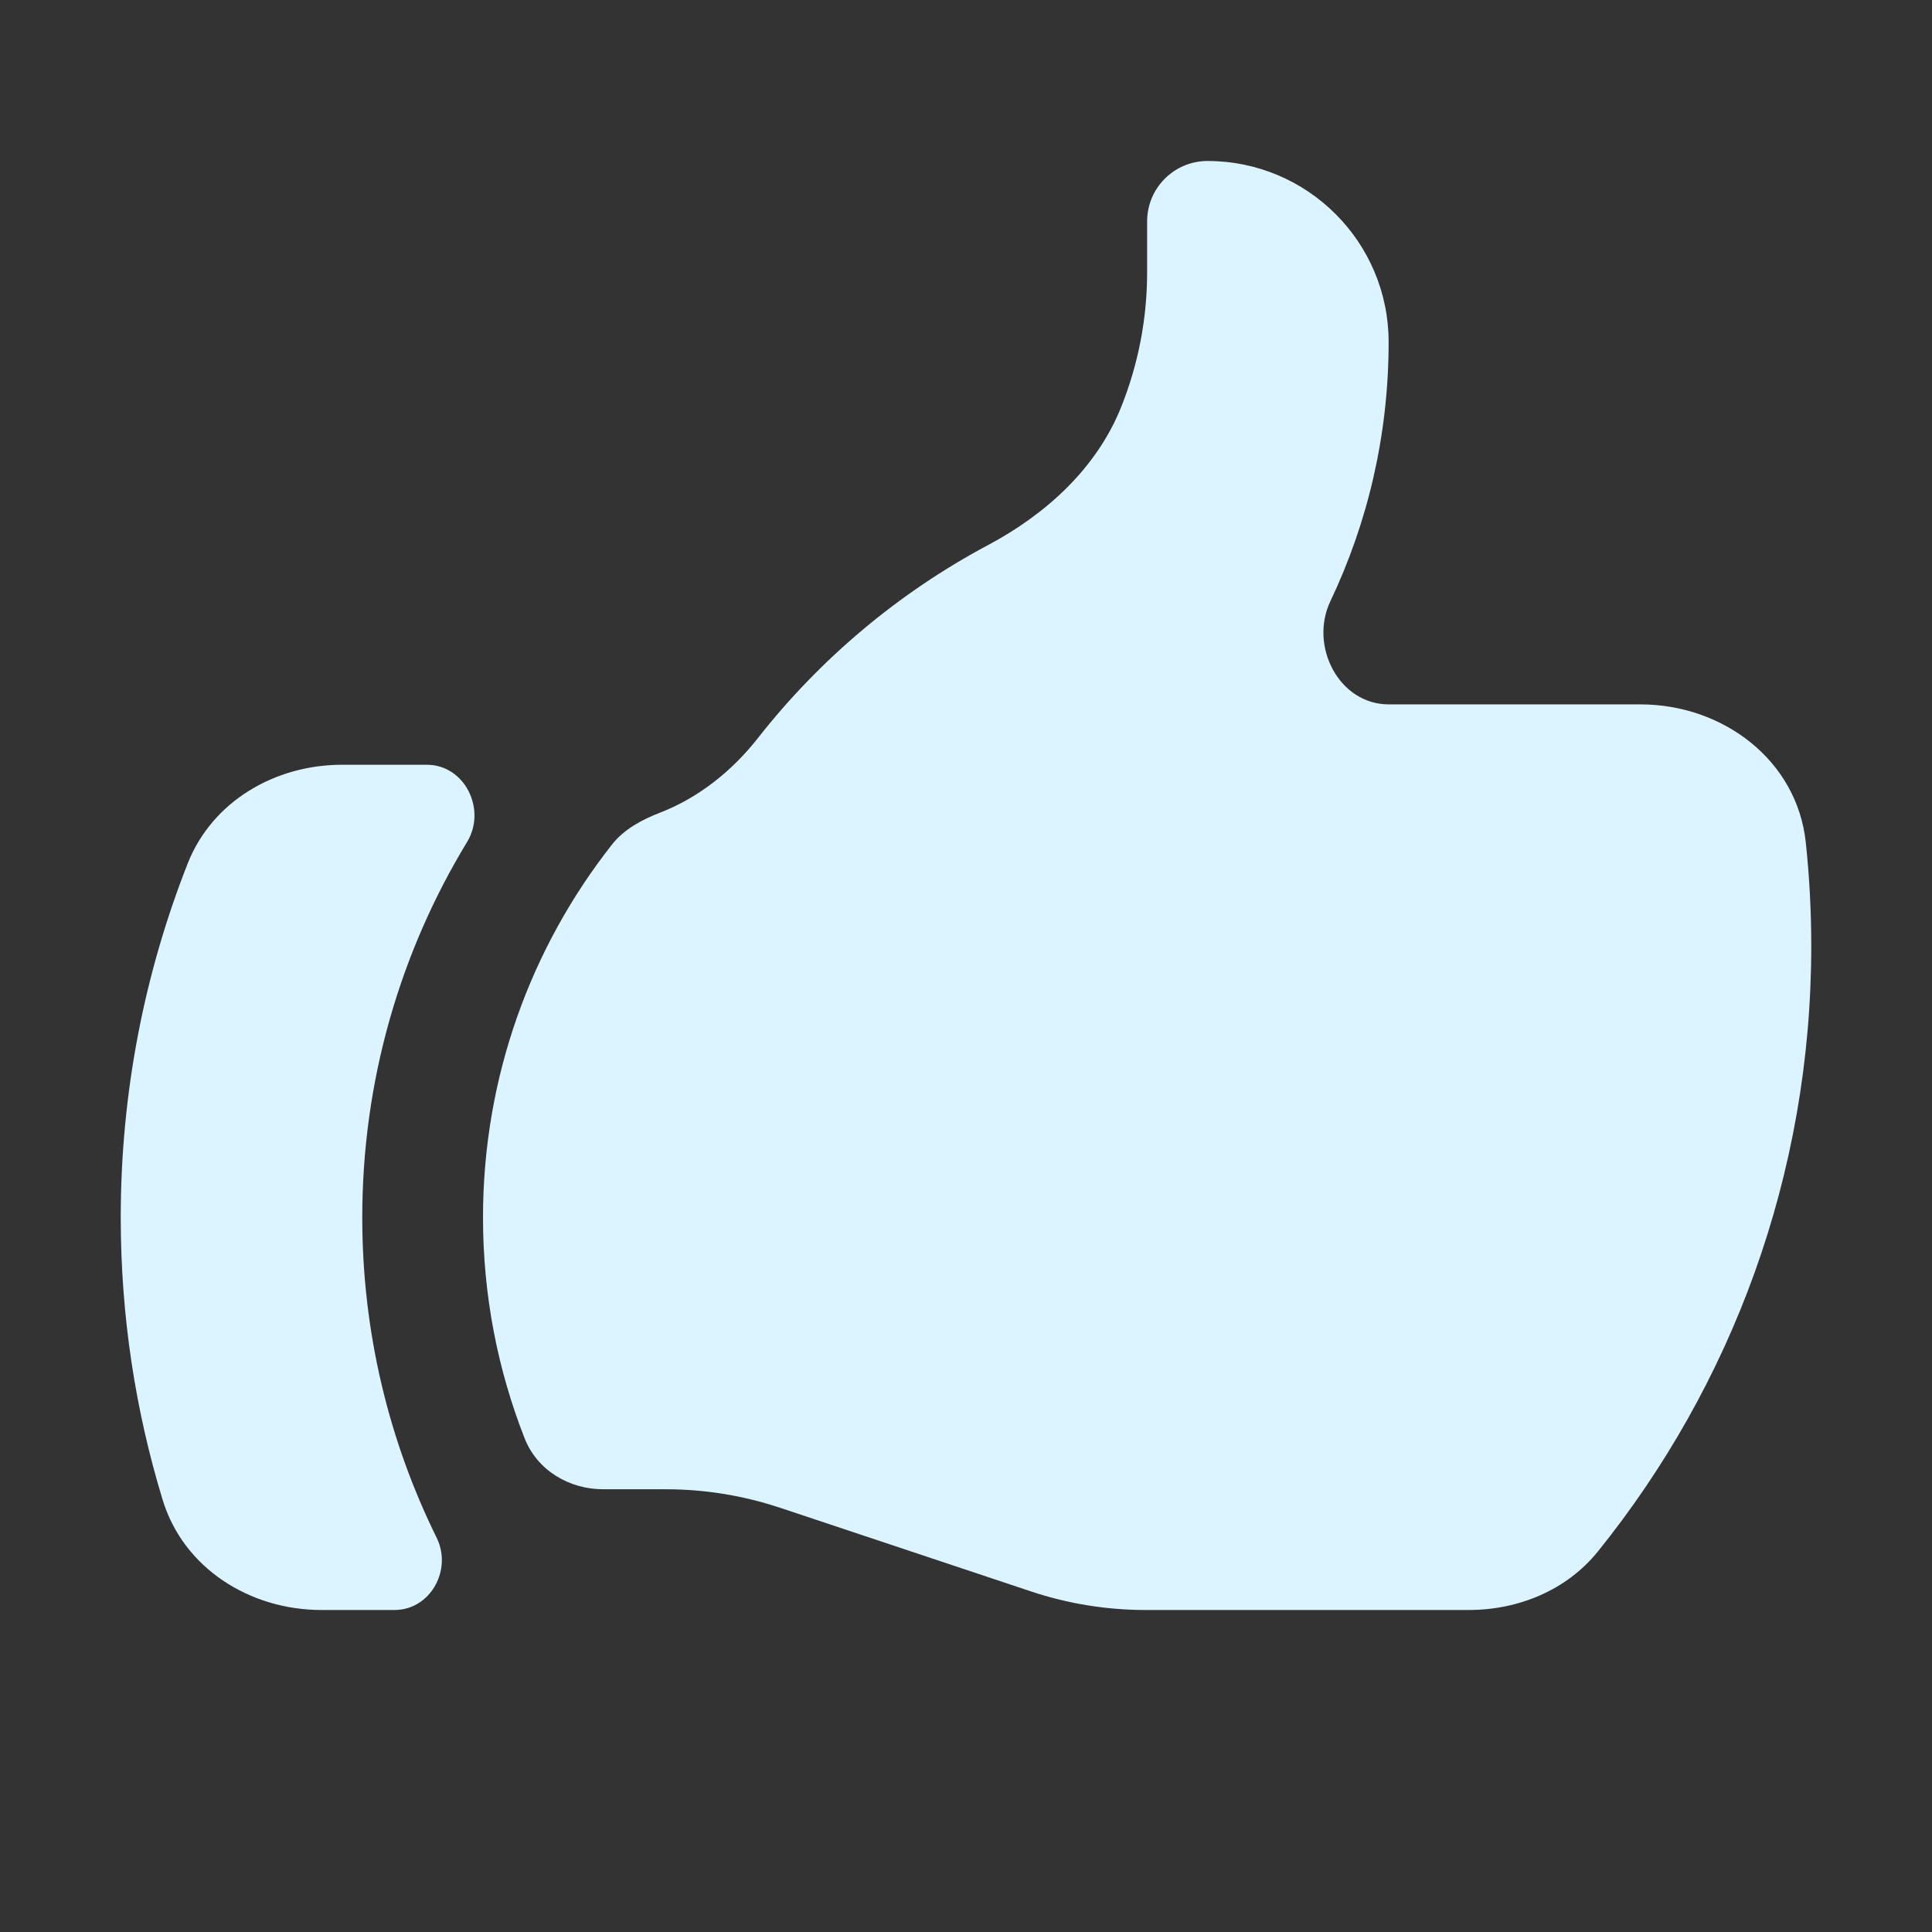
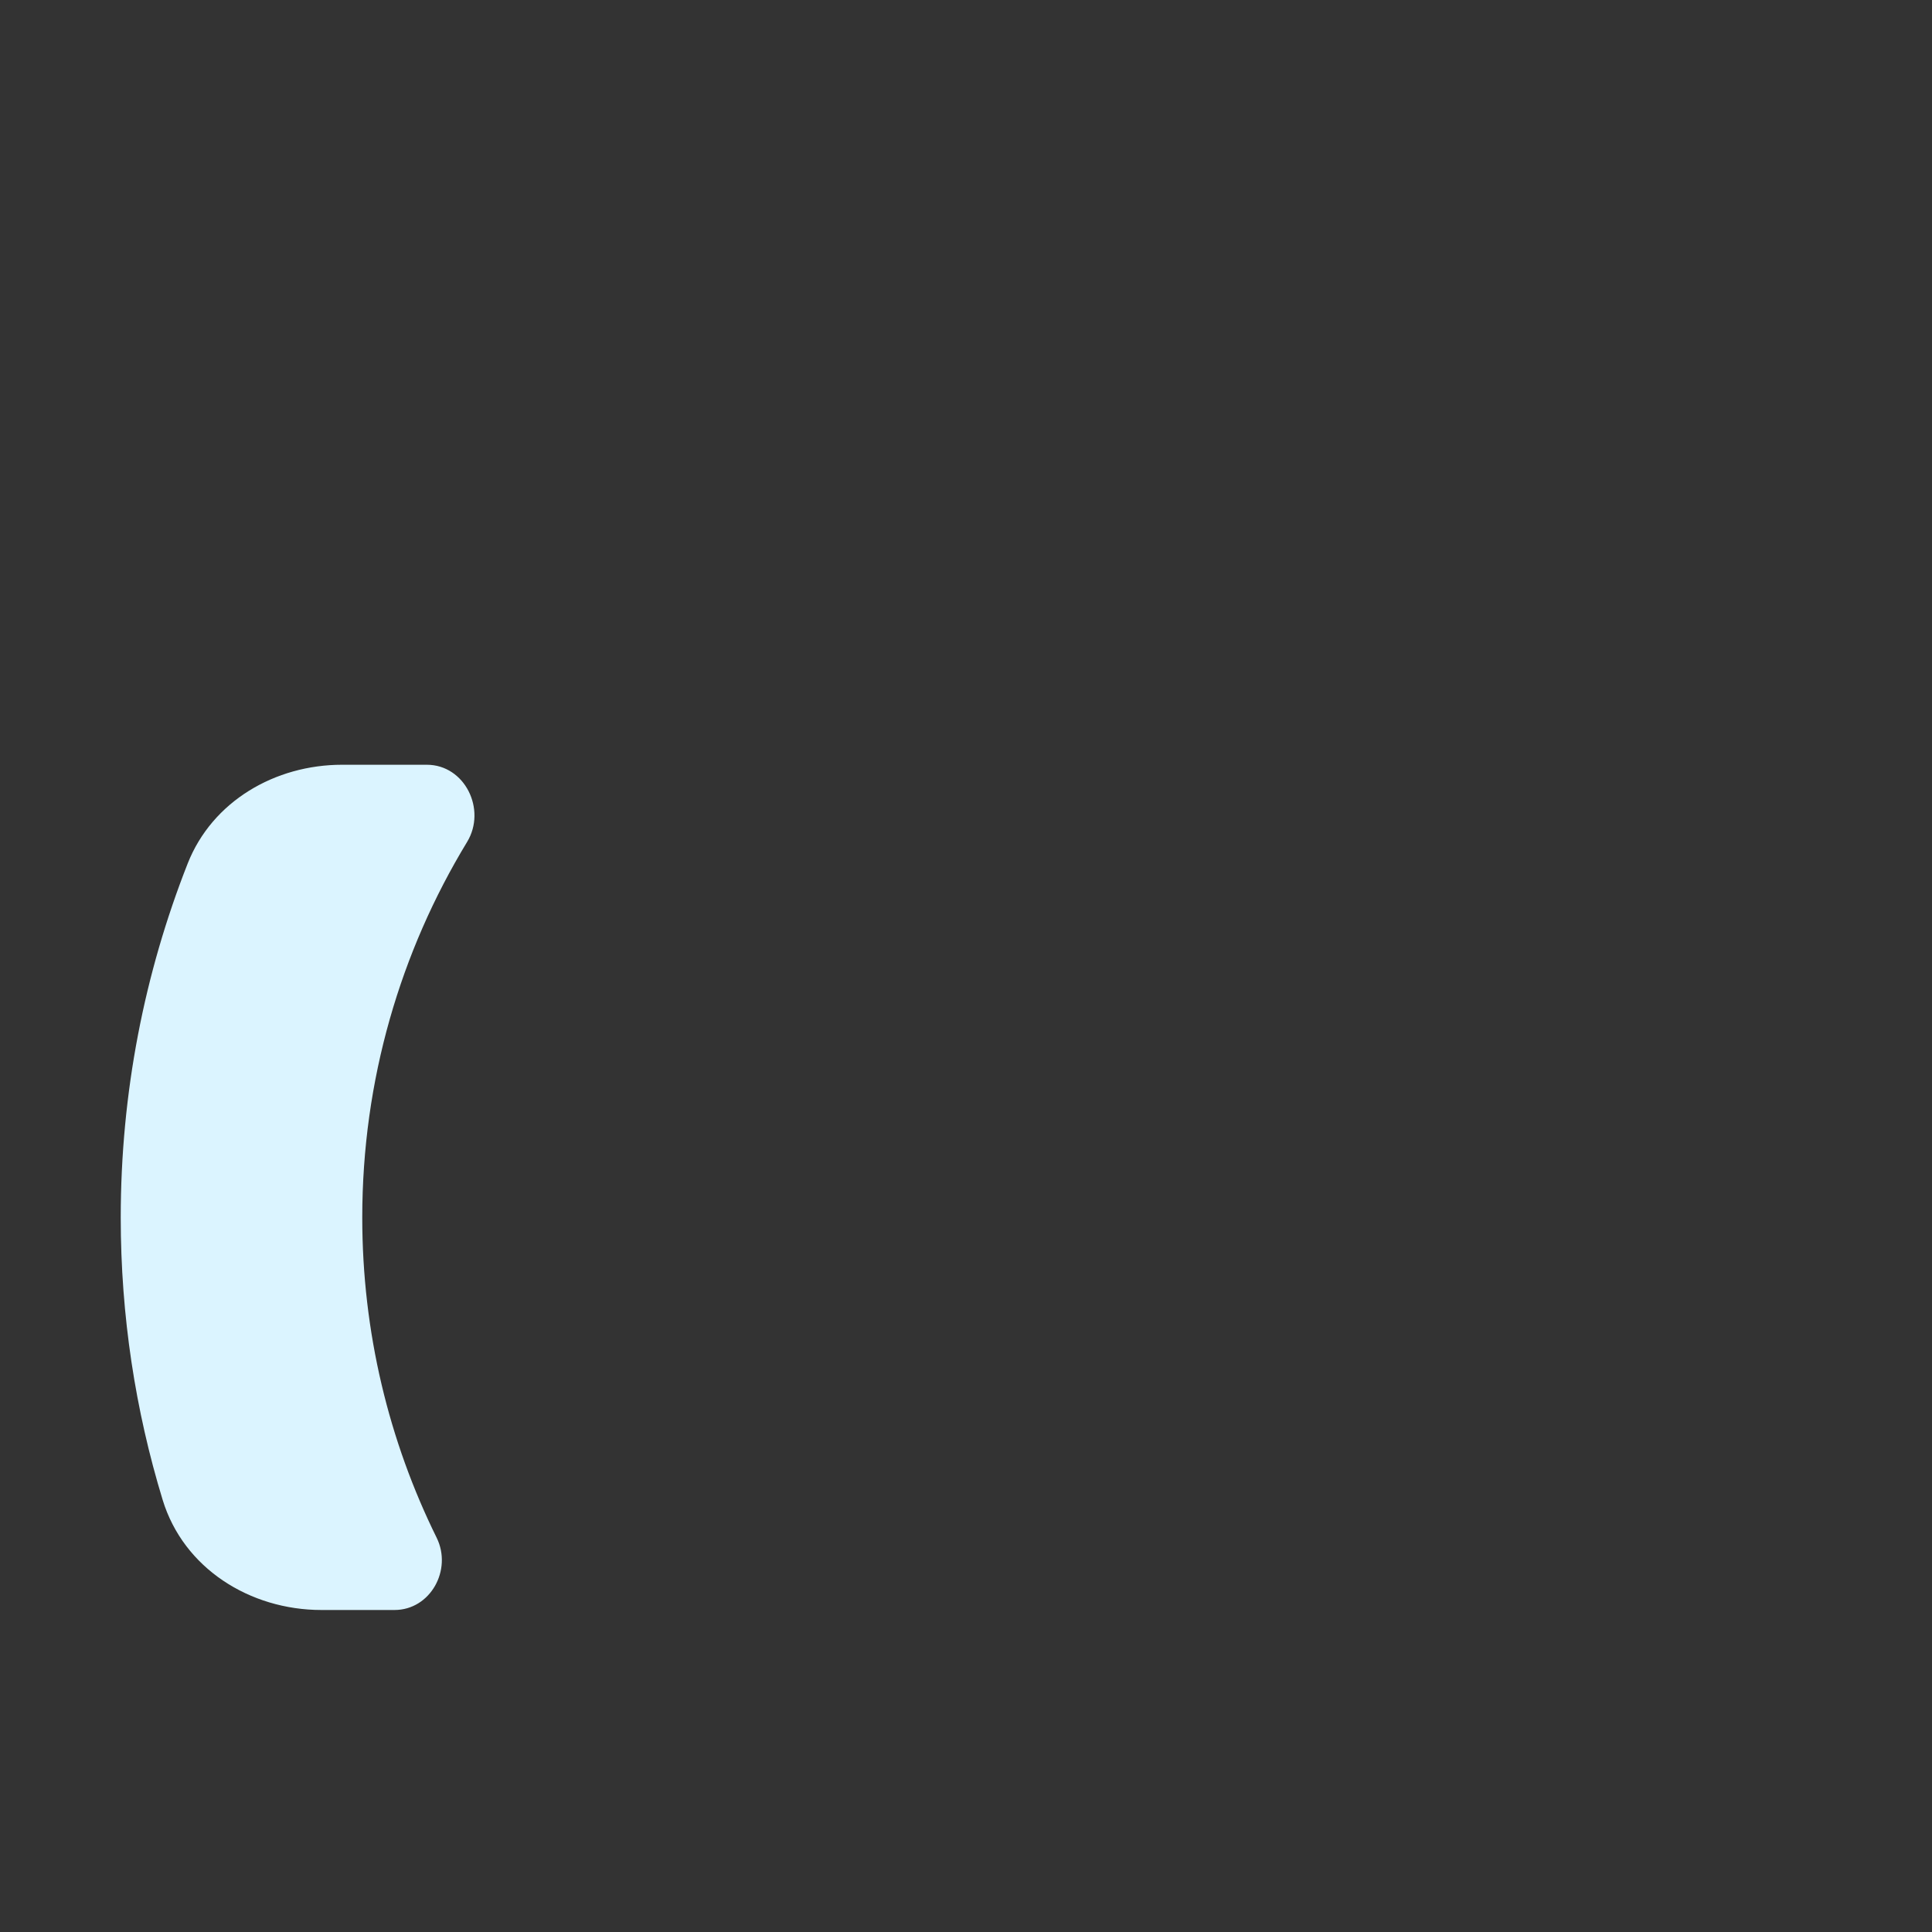
<svg xmlns="http://www.w3.org/2000/svg" width="85" height="85" viewBox="0 0 85 85" fill="none">
  <rect x="0" y="0" width="85" height="85" fill="#333333" stroke="none" />
-   <path d="M26.537 65.521C25.033 65.521 23.633 64.683 23.083 63.284C21.9 60.275 21.25 56.997 21.25 53.568C21.25 47.373 23.37 41.674 26.925 37.156C27.46 36.477 28.243 36.062 29.049 35.749C30.724 35.101 32.203 33.928 33.342 32.476C36.08 28.985 39.531 26.079 43.476 23.978C46.033 22.616 48.253 20.592 49.329 17.902C50.082 16.019 50.469 14.01 50.469 11.983V9.74C50.469 8.273 51.658 7.083 53.125 7.083C57.526 7.083 61.094 10.651 61.094 15.052C61.094 19.131 60.175 22.995 58.532 26.448C57.591 28.426 58.911 30.99 61.1 30.99H72.171C75.807 30.99 79.062 33.447 79.447 37.063C79.606 38.559 79.688 40.077 79.688 41.615C79.688 51.7 76.175 60.965 70.306 68.252C68.933 69.957 66.811 70.833 64.622 70.833H50.399C48.686 70.833 46.984 70.557 45.359 70.016L34.329 66.339C32.703 65.797 31.002 65.521 29.289 65.521H26.537Z" fill="#DBF4FF" />
  <path d="M8.257 37.992C6.357 42.815 5.312 48.069 5.312 53.568C5.312 57.889 5.957 62.059 7.156 65.988C8.075 68.999 10.994 70.833 14.142 70.833H17.357C18.934 70.833 19.909 69.069 19.211 67.654C17.115 63.406 15.938 58.624 15.938 53.568C15.938 47.518 17.623 41.862 20.55 37.043C21.418 35.615 20.45 33.646 18.778 33.646H15.05C12.103 33.646 9.338 35.25 8.257 37.992Z" fill="#DBF4FF" />
</svg>